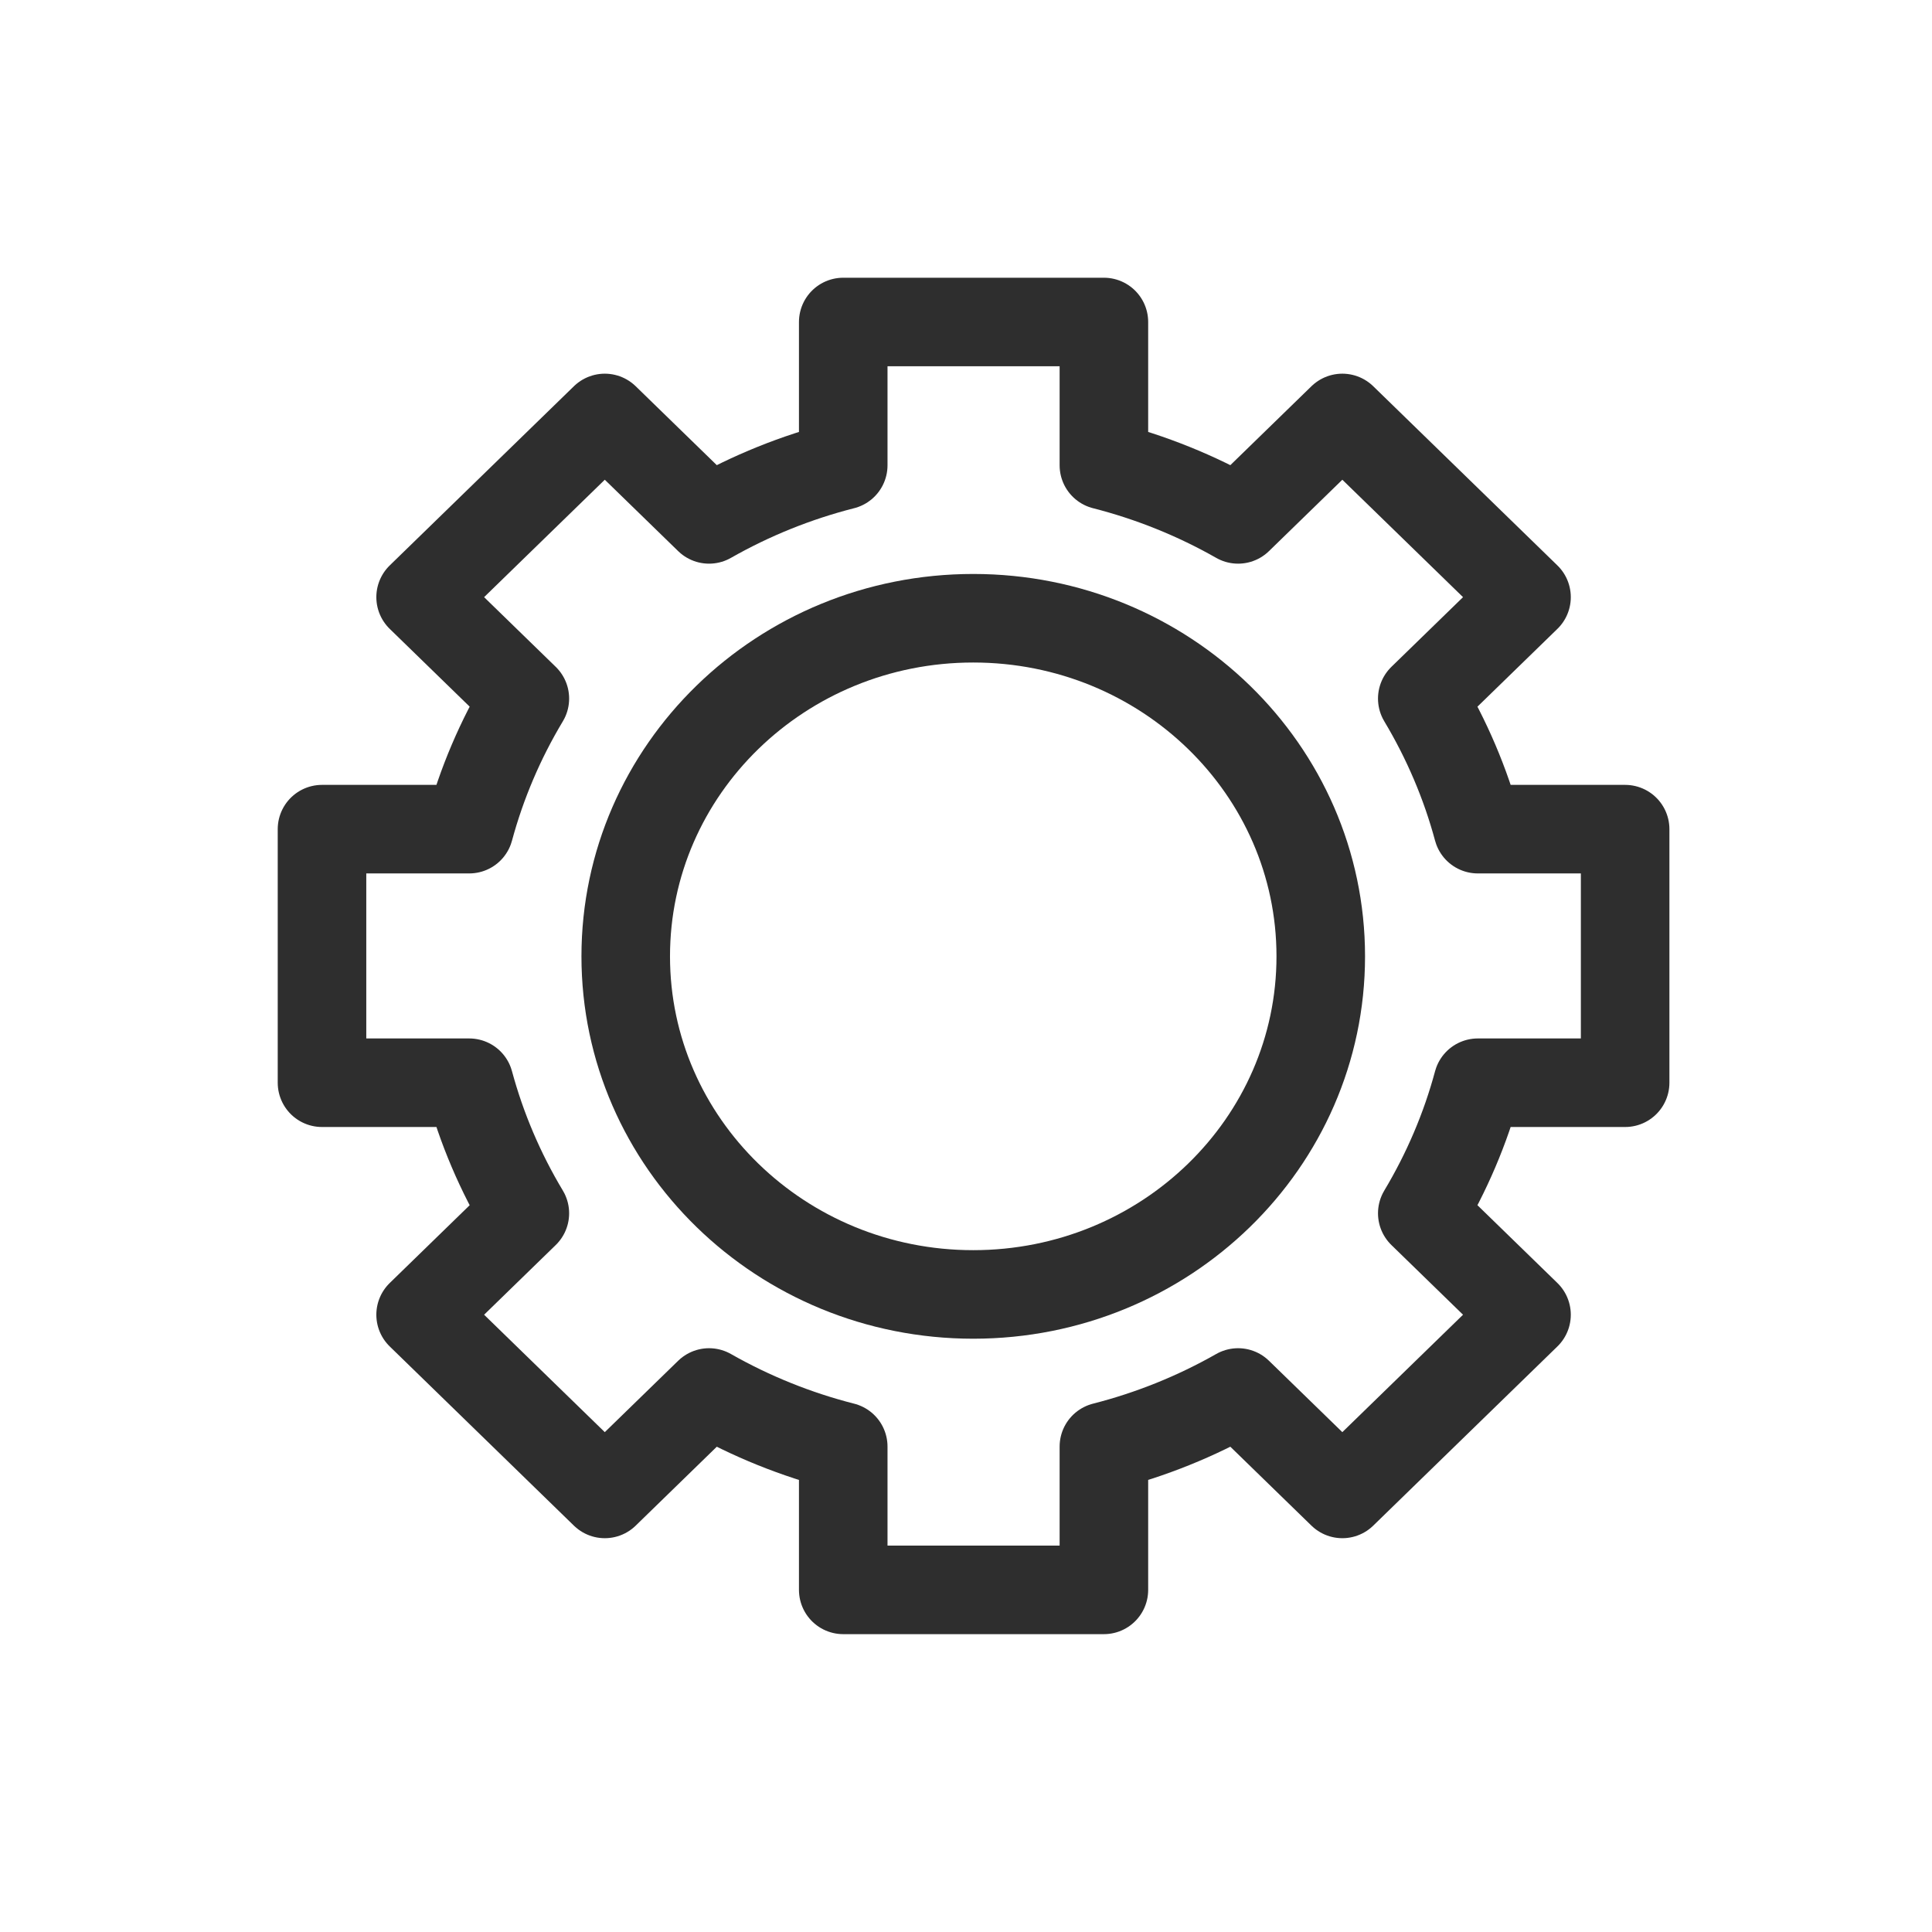
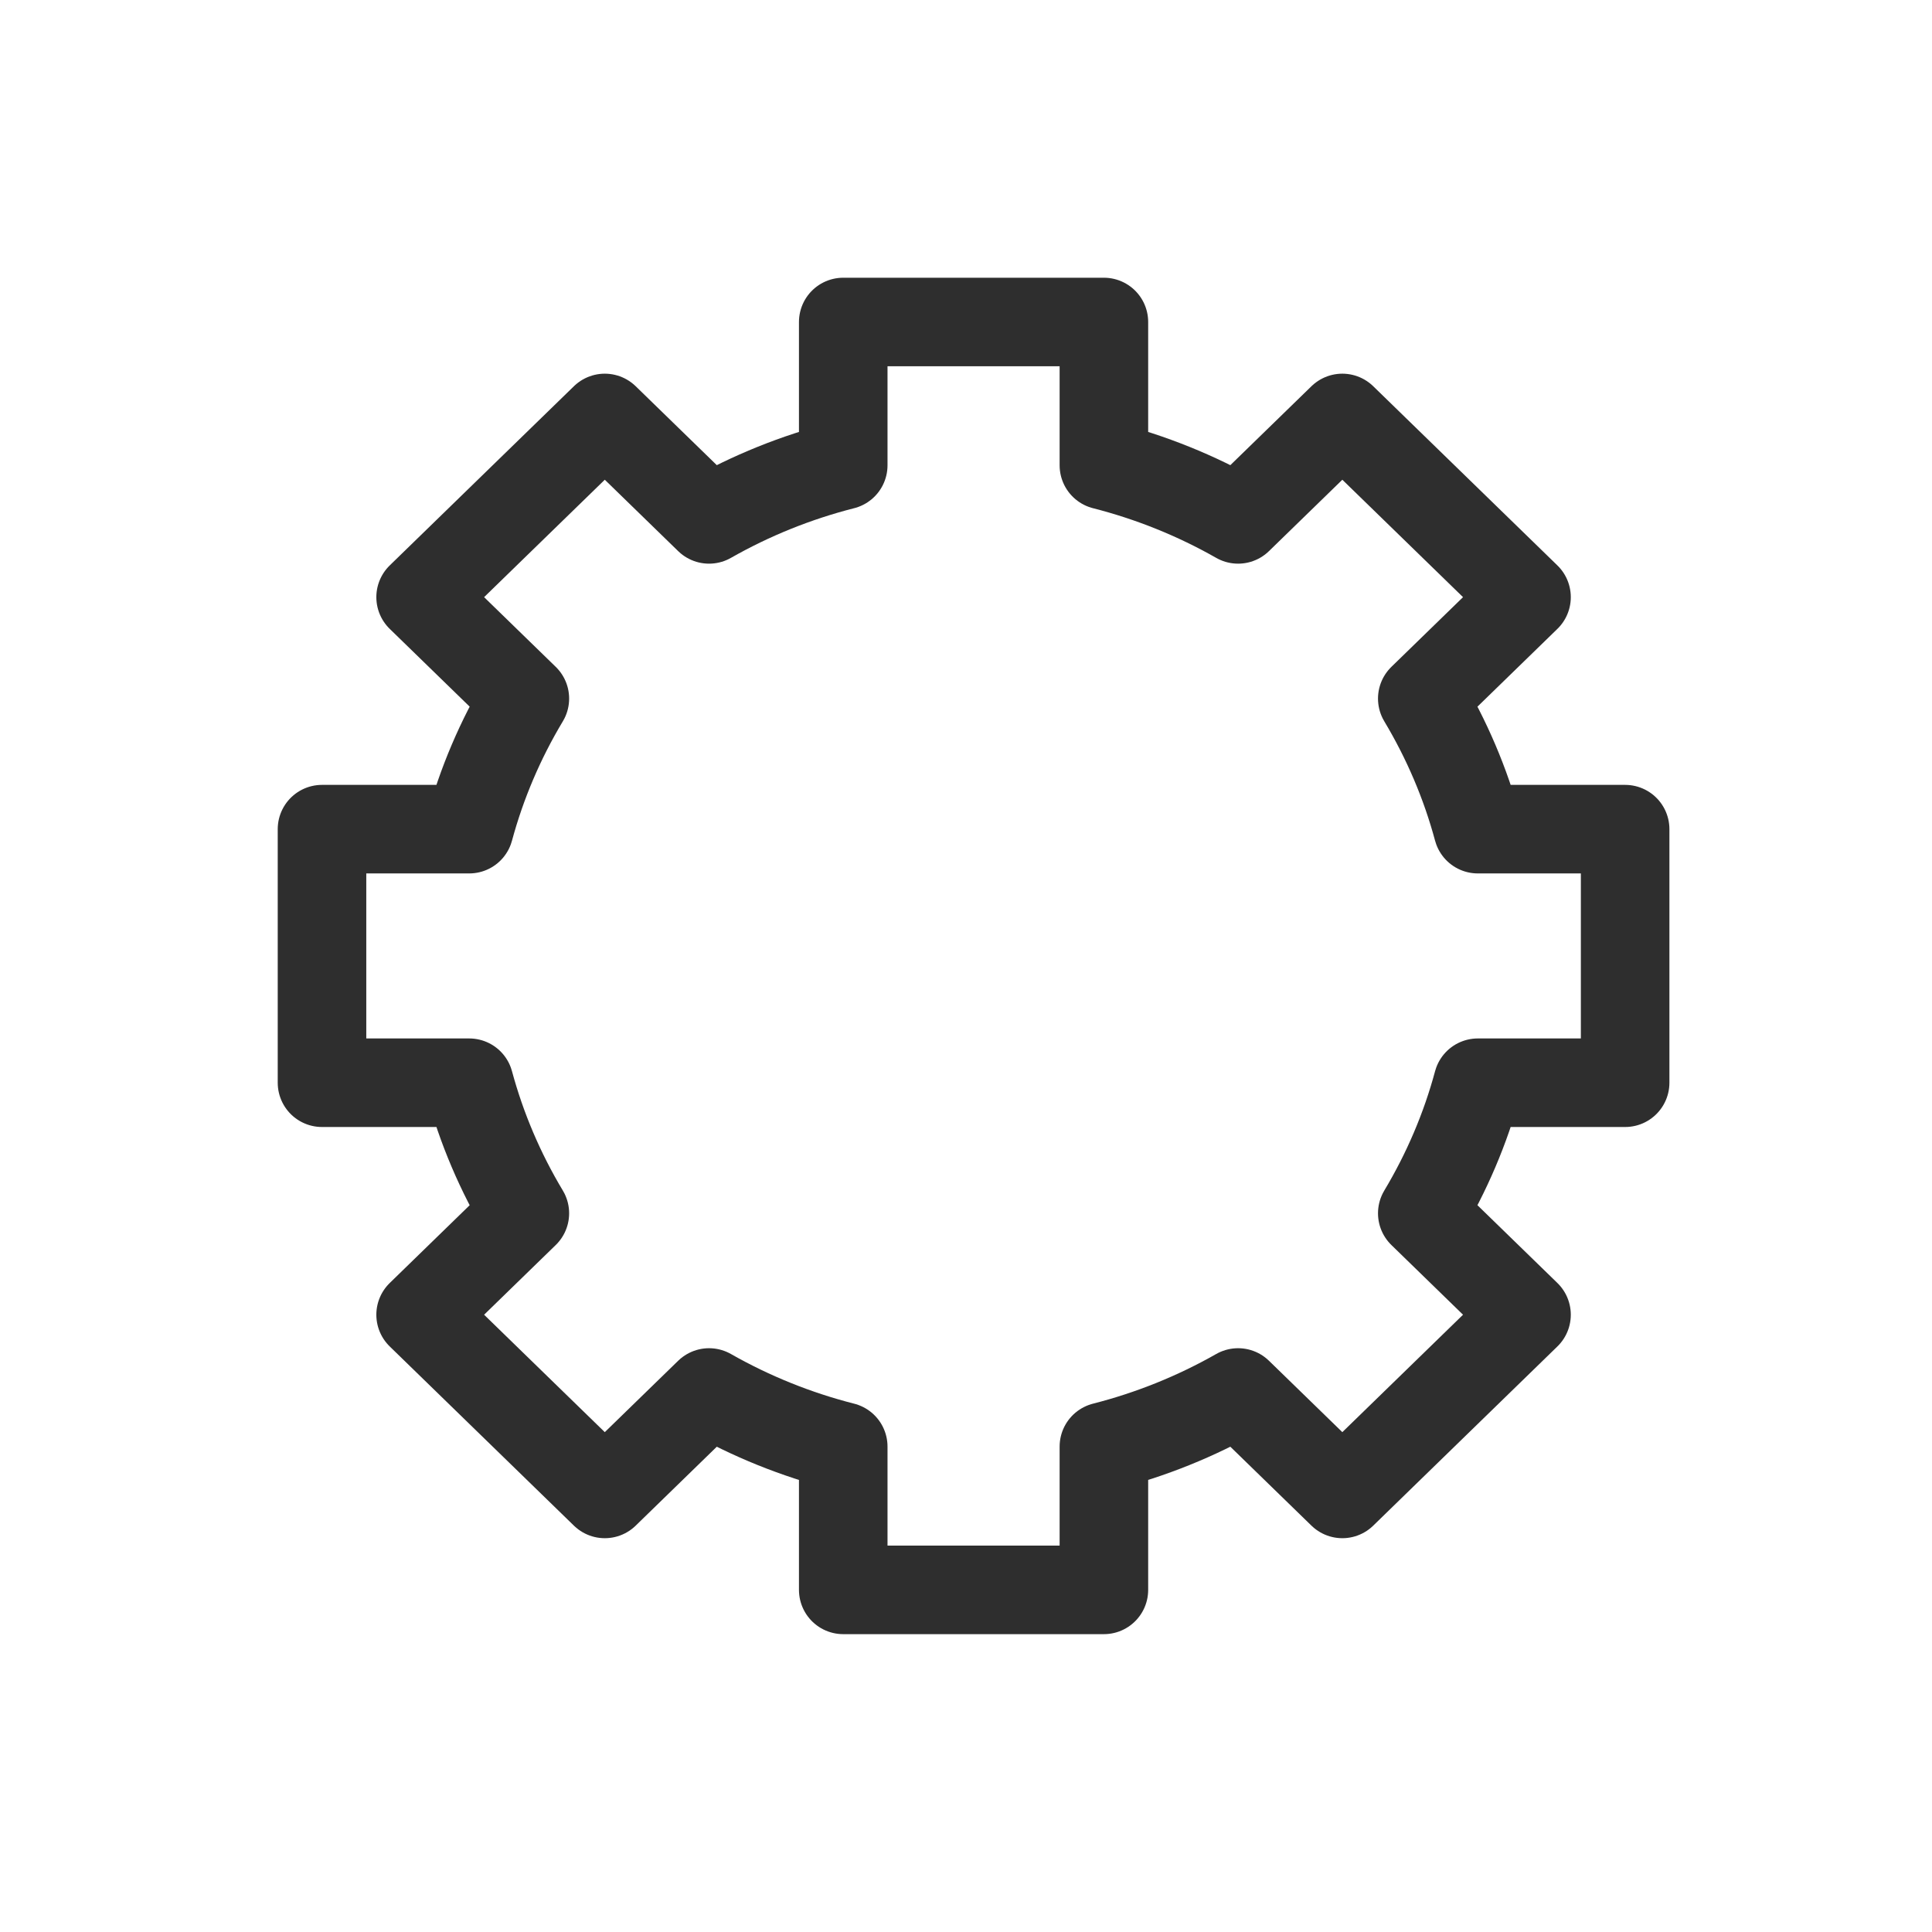
<svg xmlns="http://www.w3.org/2000/svg" width="24" height="24" viewBox="0 0 24 24" fill="none">
  <path d="M20.188 13.45V10.3H18.358C18.205 9.731 17.972 9.186 17.668 8.678L18.963 7.418L16.675 5.192L15.38 6.452C14.858 6.155 14.297 5.929 13.713 5.78V4H10.475V5.78C9.89 5.929 9.33 6.155 8.808 6.452L7.513 5.192L5.225 7.418L6.52 8.678C6.215 9.186 5.983 9.731 5.829 10.3H4V13.45H5.829C5.983 14.019 6.215 14.564 6.52 15.072L5.225 16.332L7.513 18.558L8.808 17.298C9.33 17.595 9.89 17.821 10.475 17.97V19.75H13.713V17.97C14.297 17.821 14.858 17.595 15.38 17.298L16.675 18.558L18.963 16.332L17.668 15.072C17.972 14.564 18.205 14.019 18.358 13.45H20.188Z" stroke="#2E2E2E" stroke-width="1.1" stroke-linejoin="round" />
-   <path d="M12.09 16.08C14.474 16.08 16.407 14.199 16.407 11.88C16.407 9.56 14.474 7.68 12.09 7.68C9.706 7.68 7.773 9.56 7.773 11.88C7.773 14.199 9.706 16.08 12.09 16.08Z" stroke="#2E2E2E" stroke-width="1.1" stroke-linejoin="round" />
</svg>